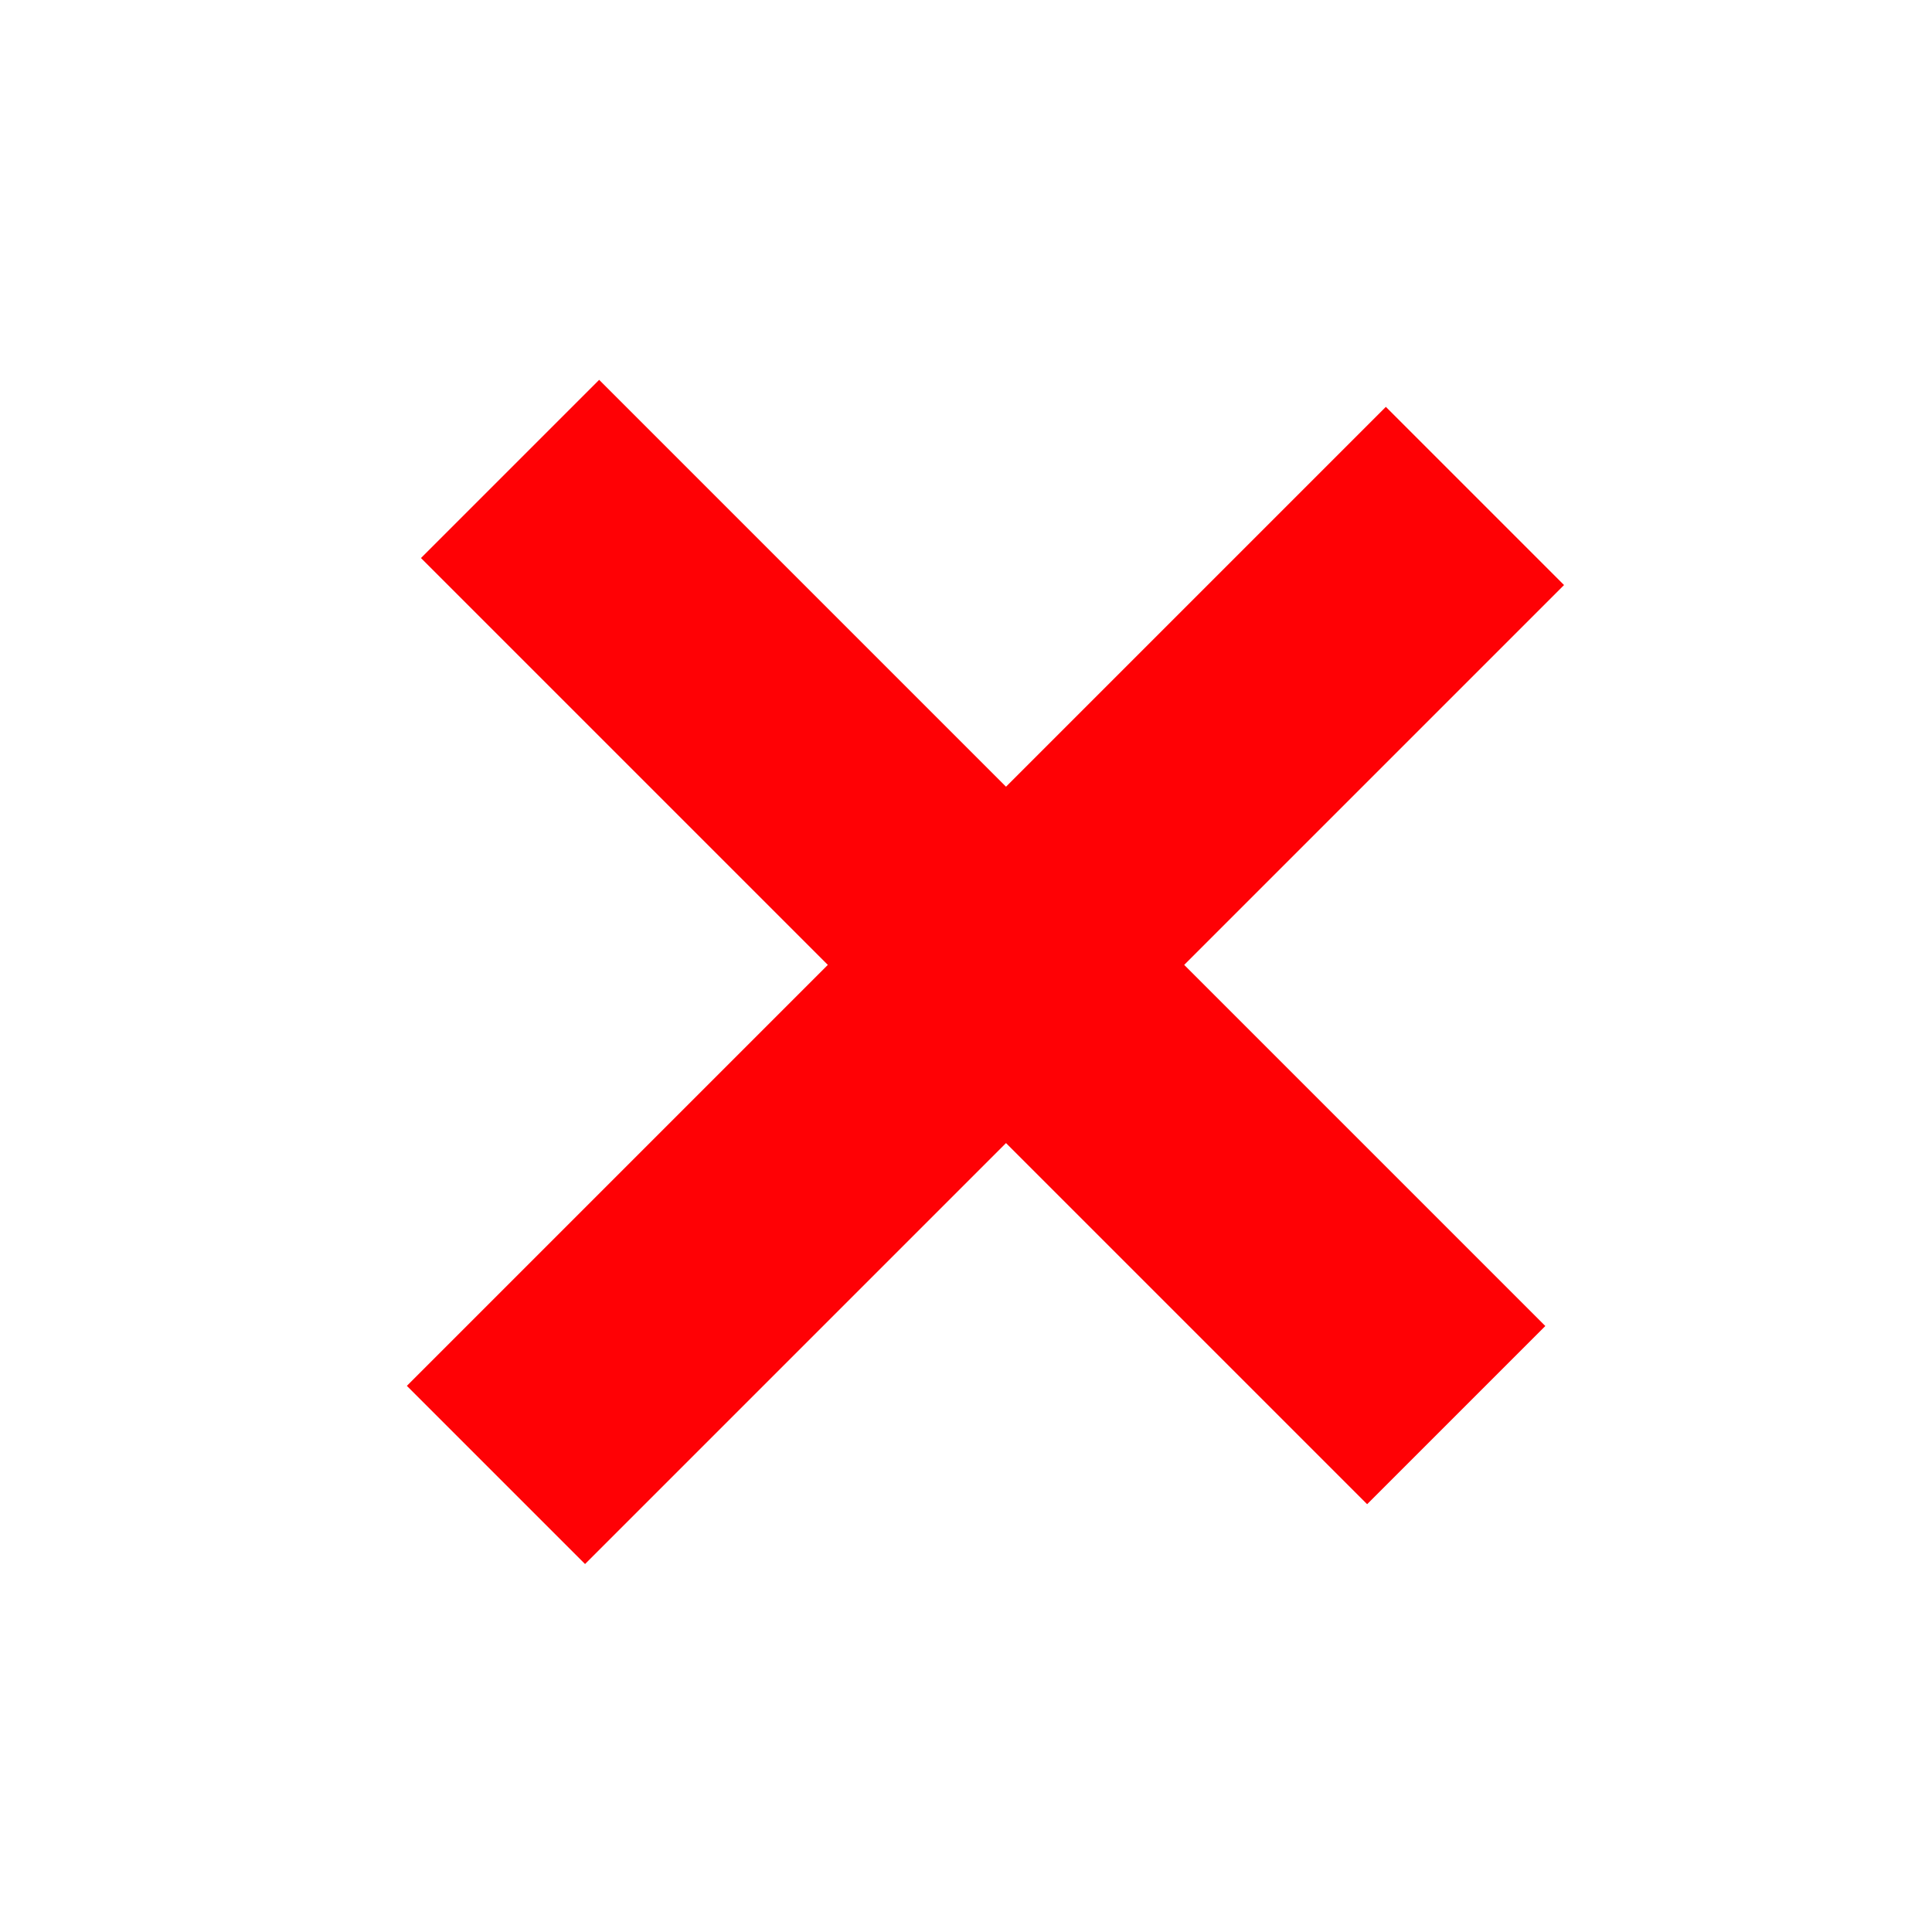
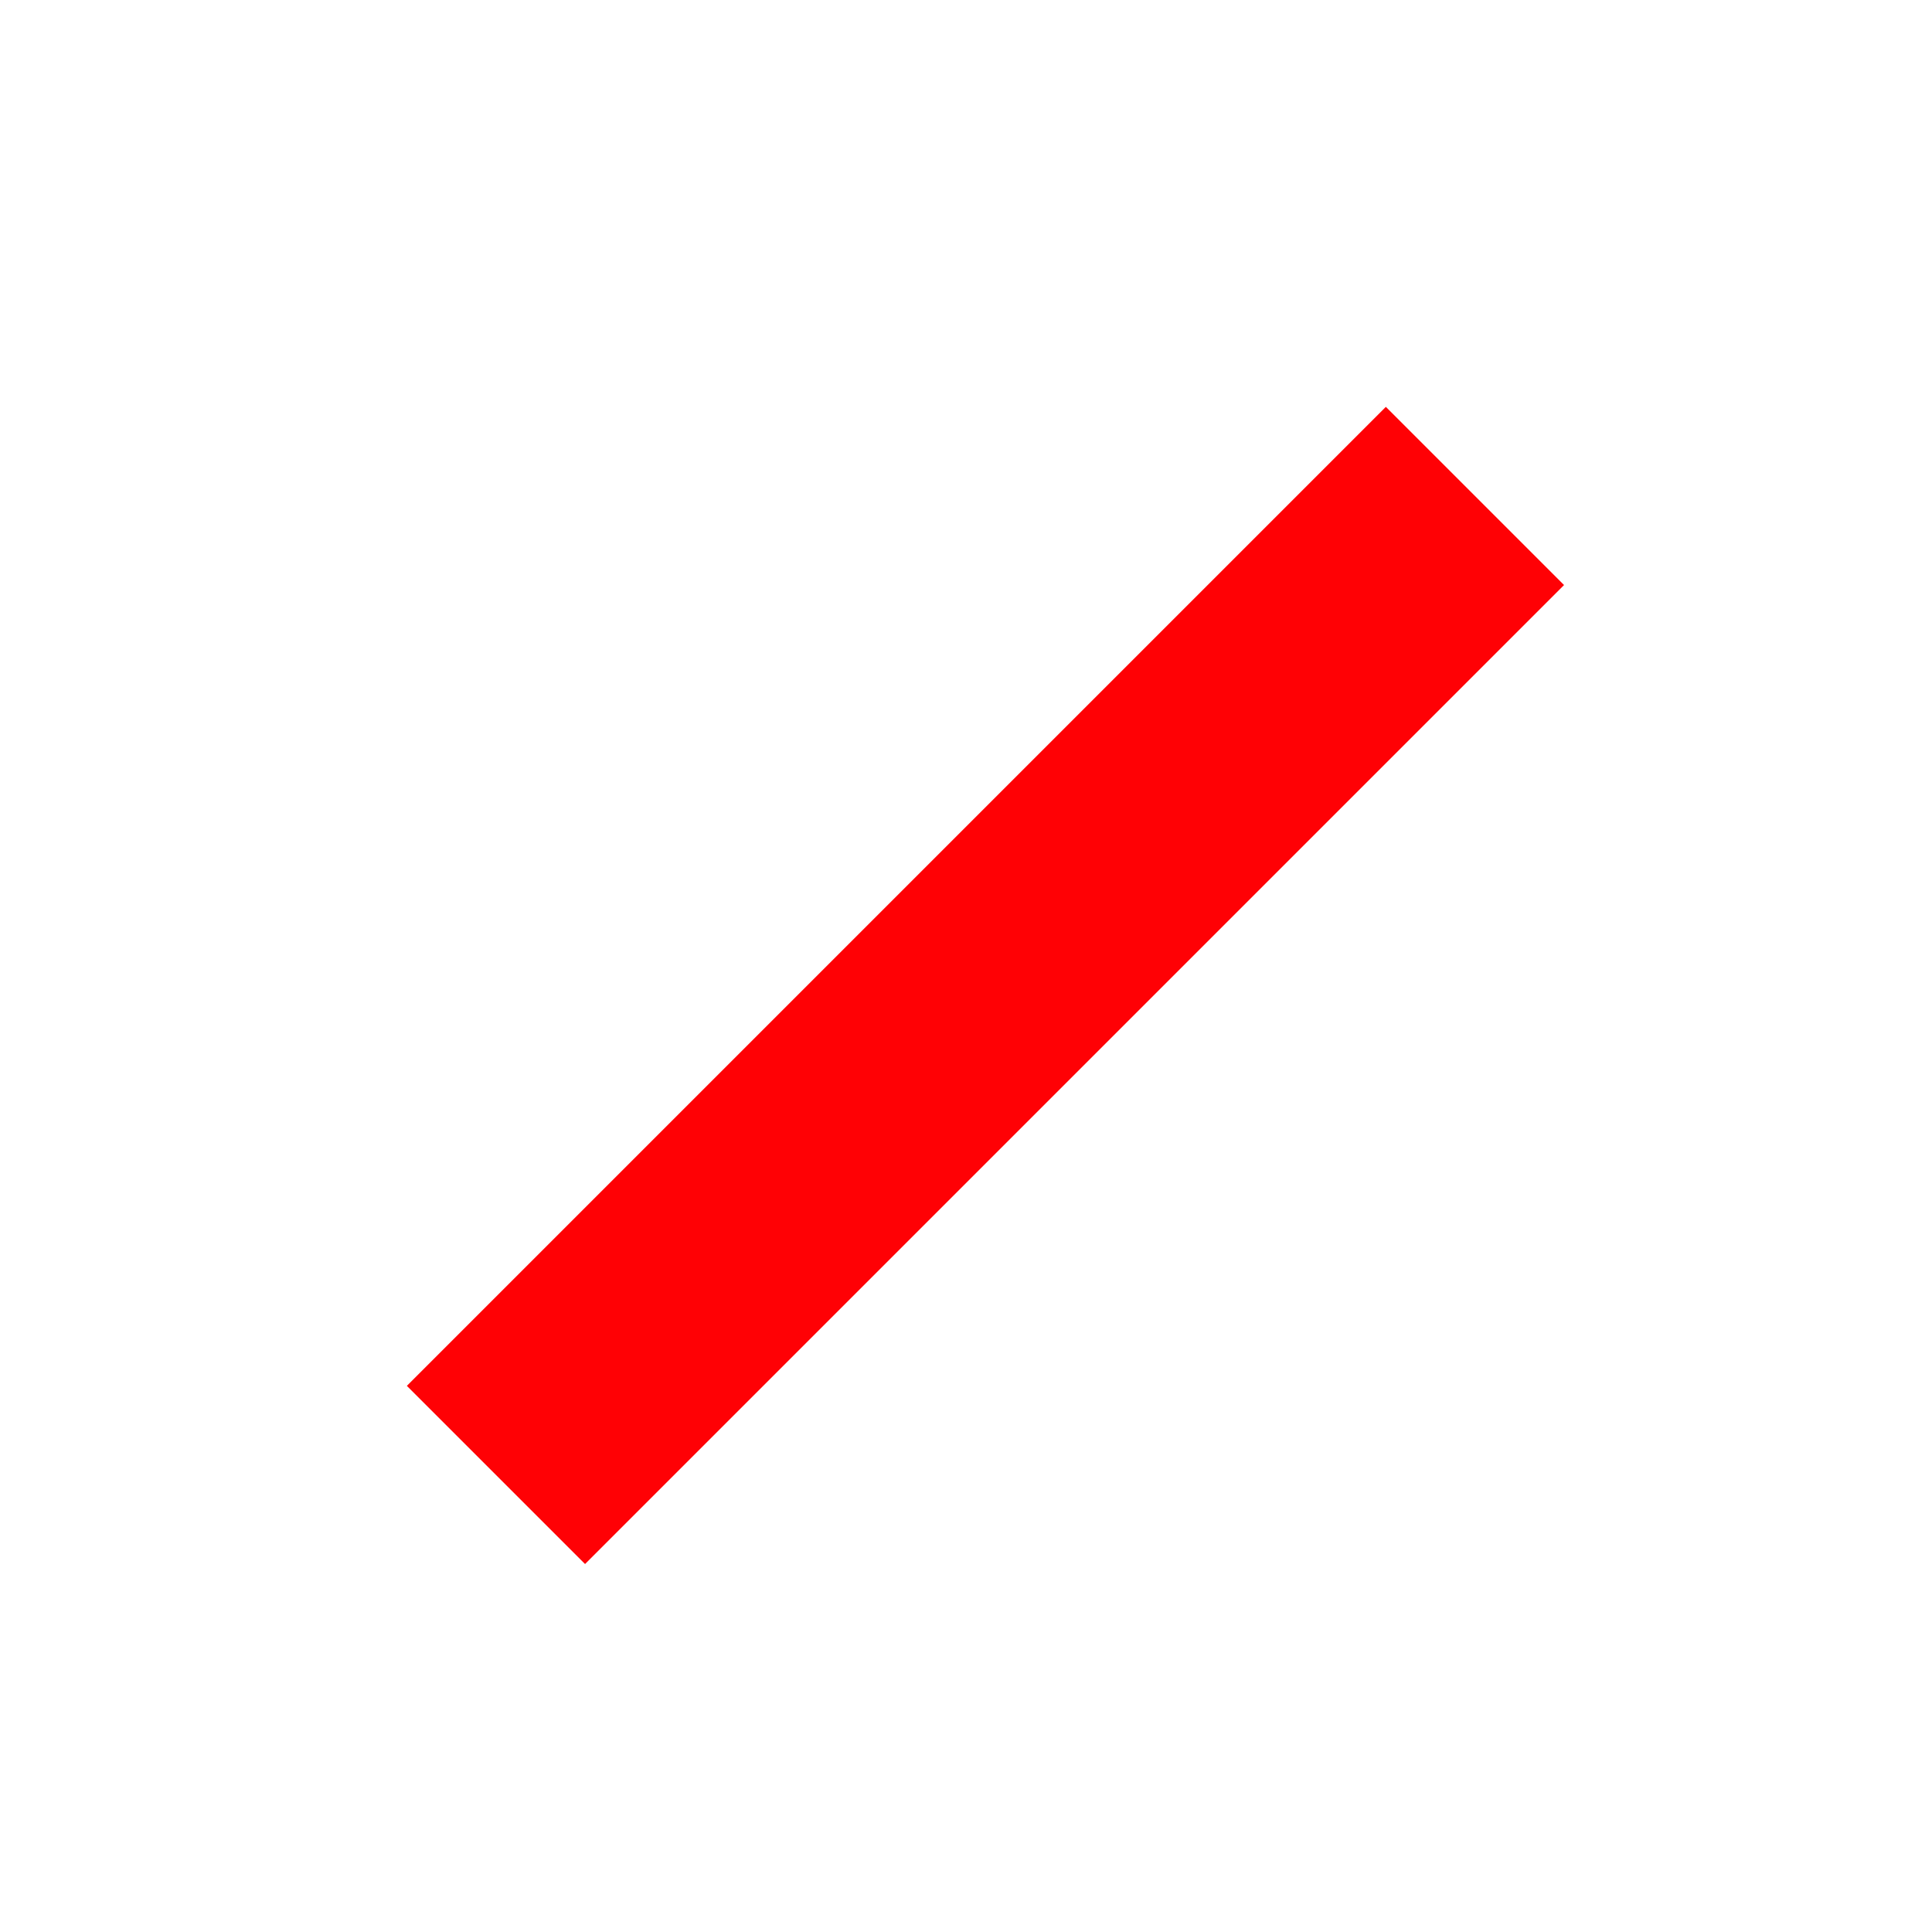
<svg xmlns="http://www.w3.org/2000/svg" width="115" height="115" viewBox="0 0 115 115" fill="none">
  <line x1="87.794" y1="29.521" x2="29.521" y2="87.794" stroke="#FF0105" stroke-width="15" />
-   <line x1="30.361" y1="27.913" x2="86.68" y2="84.232" stroke="#FF0105" stroke-width="15" />
</svg>